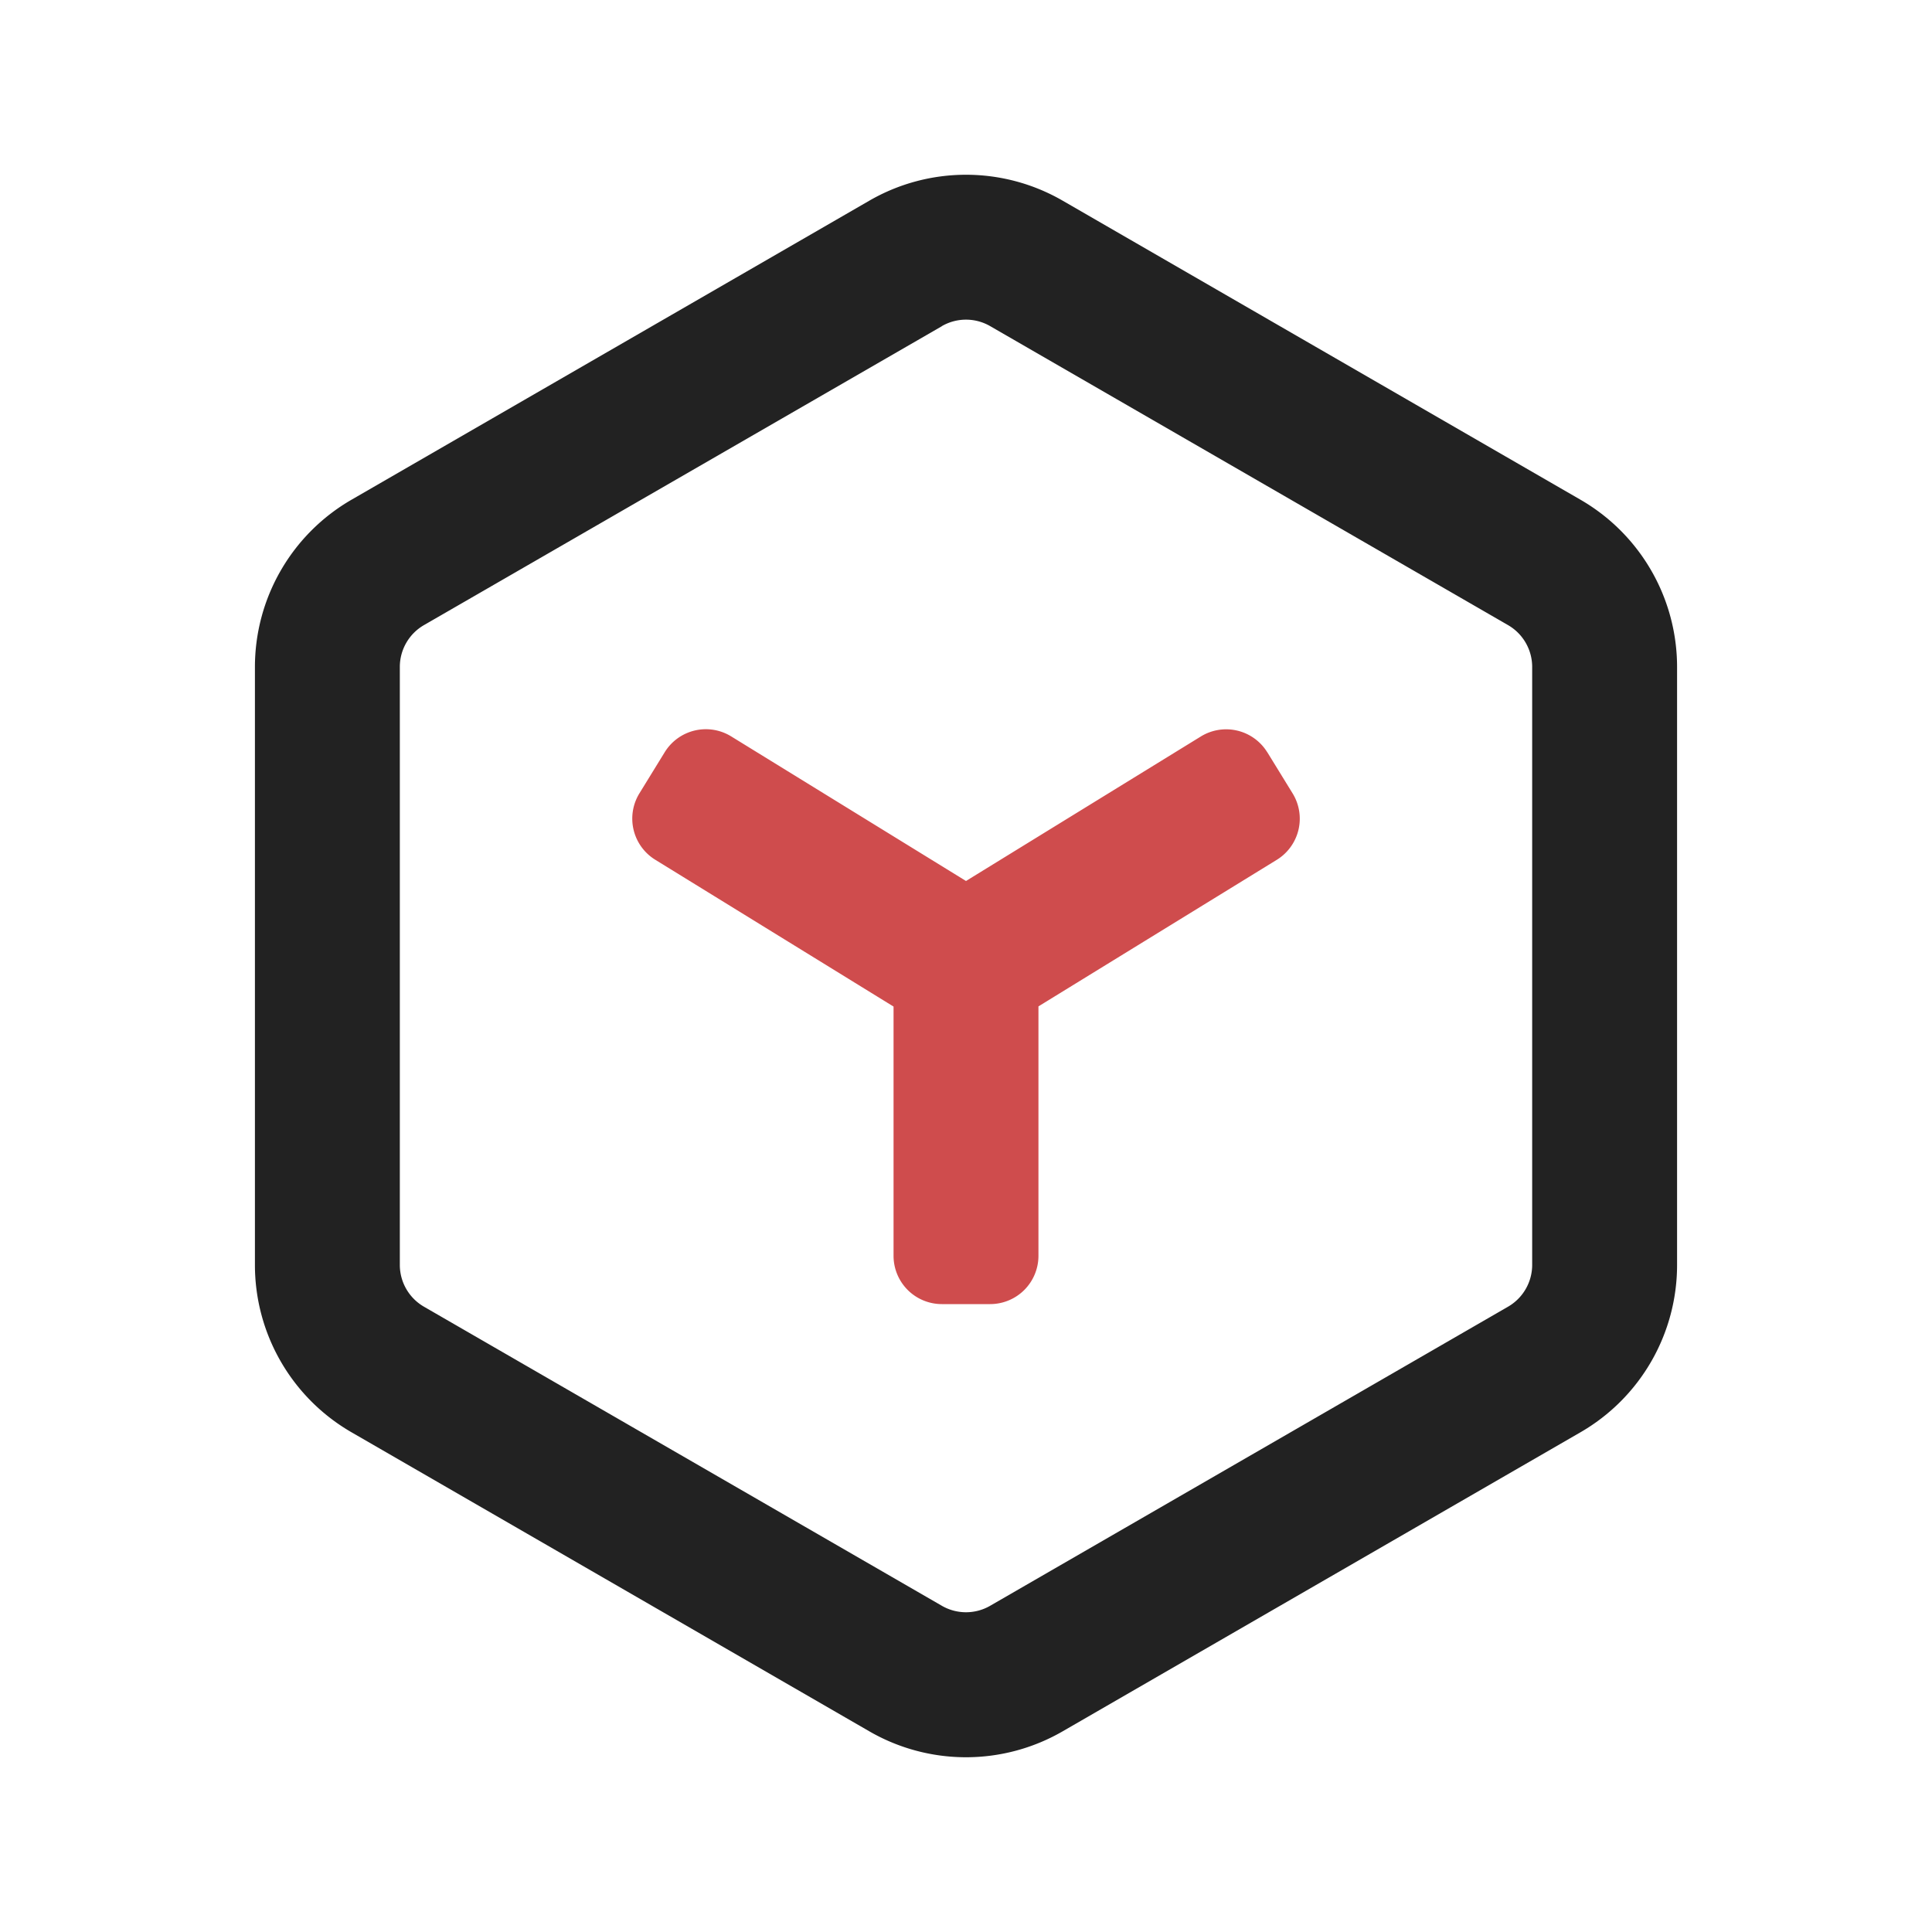
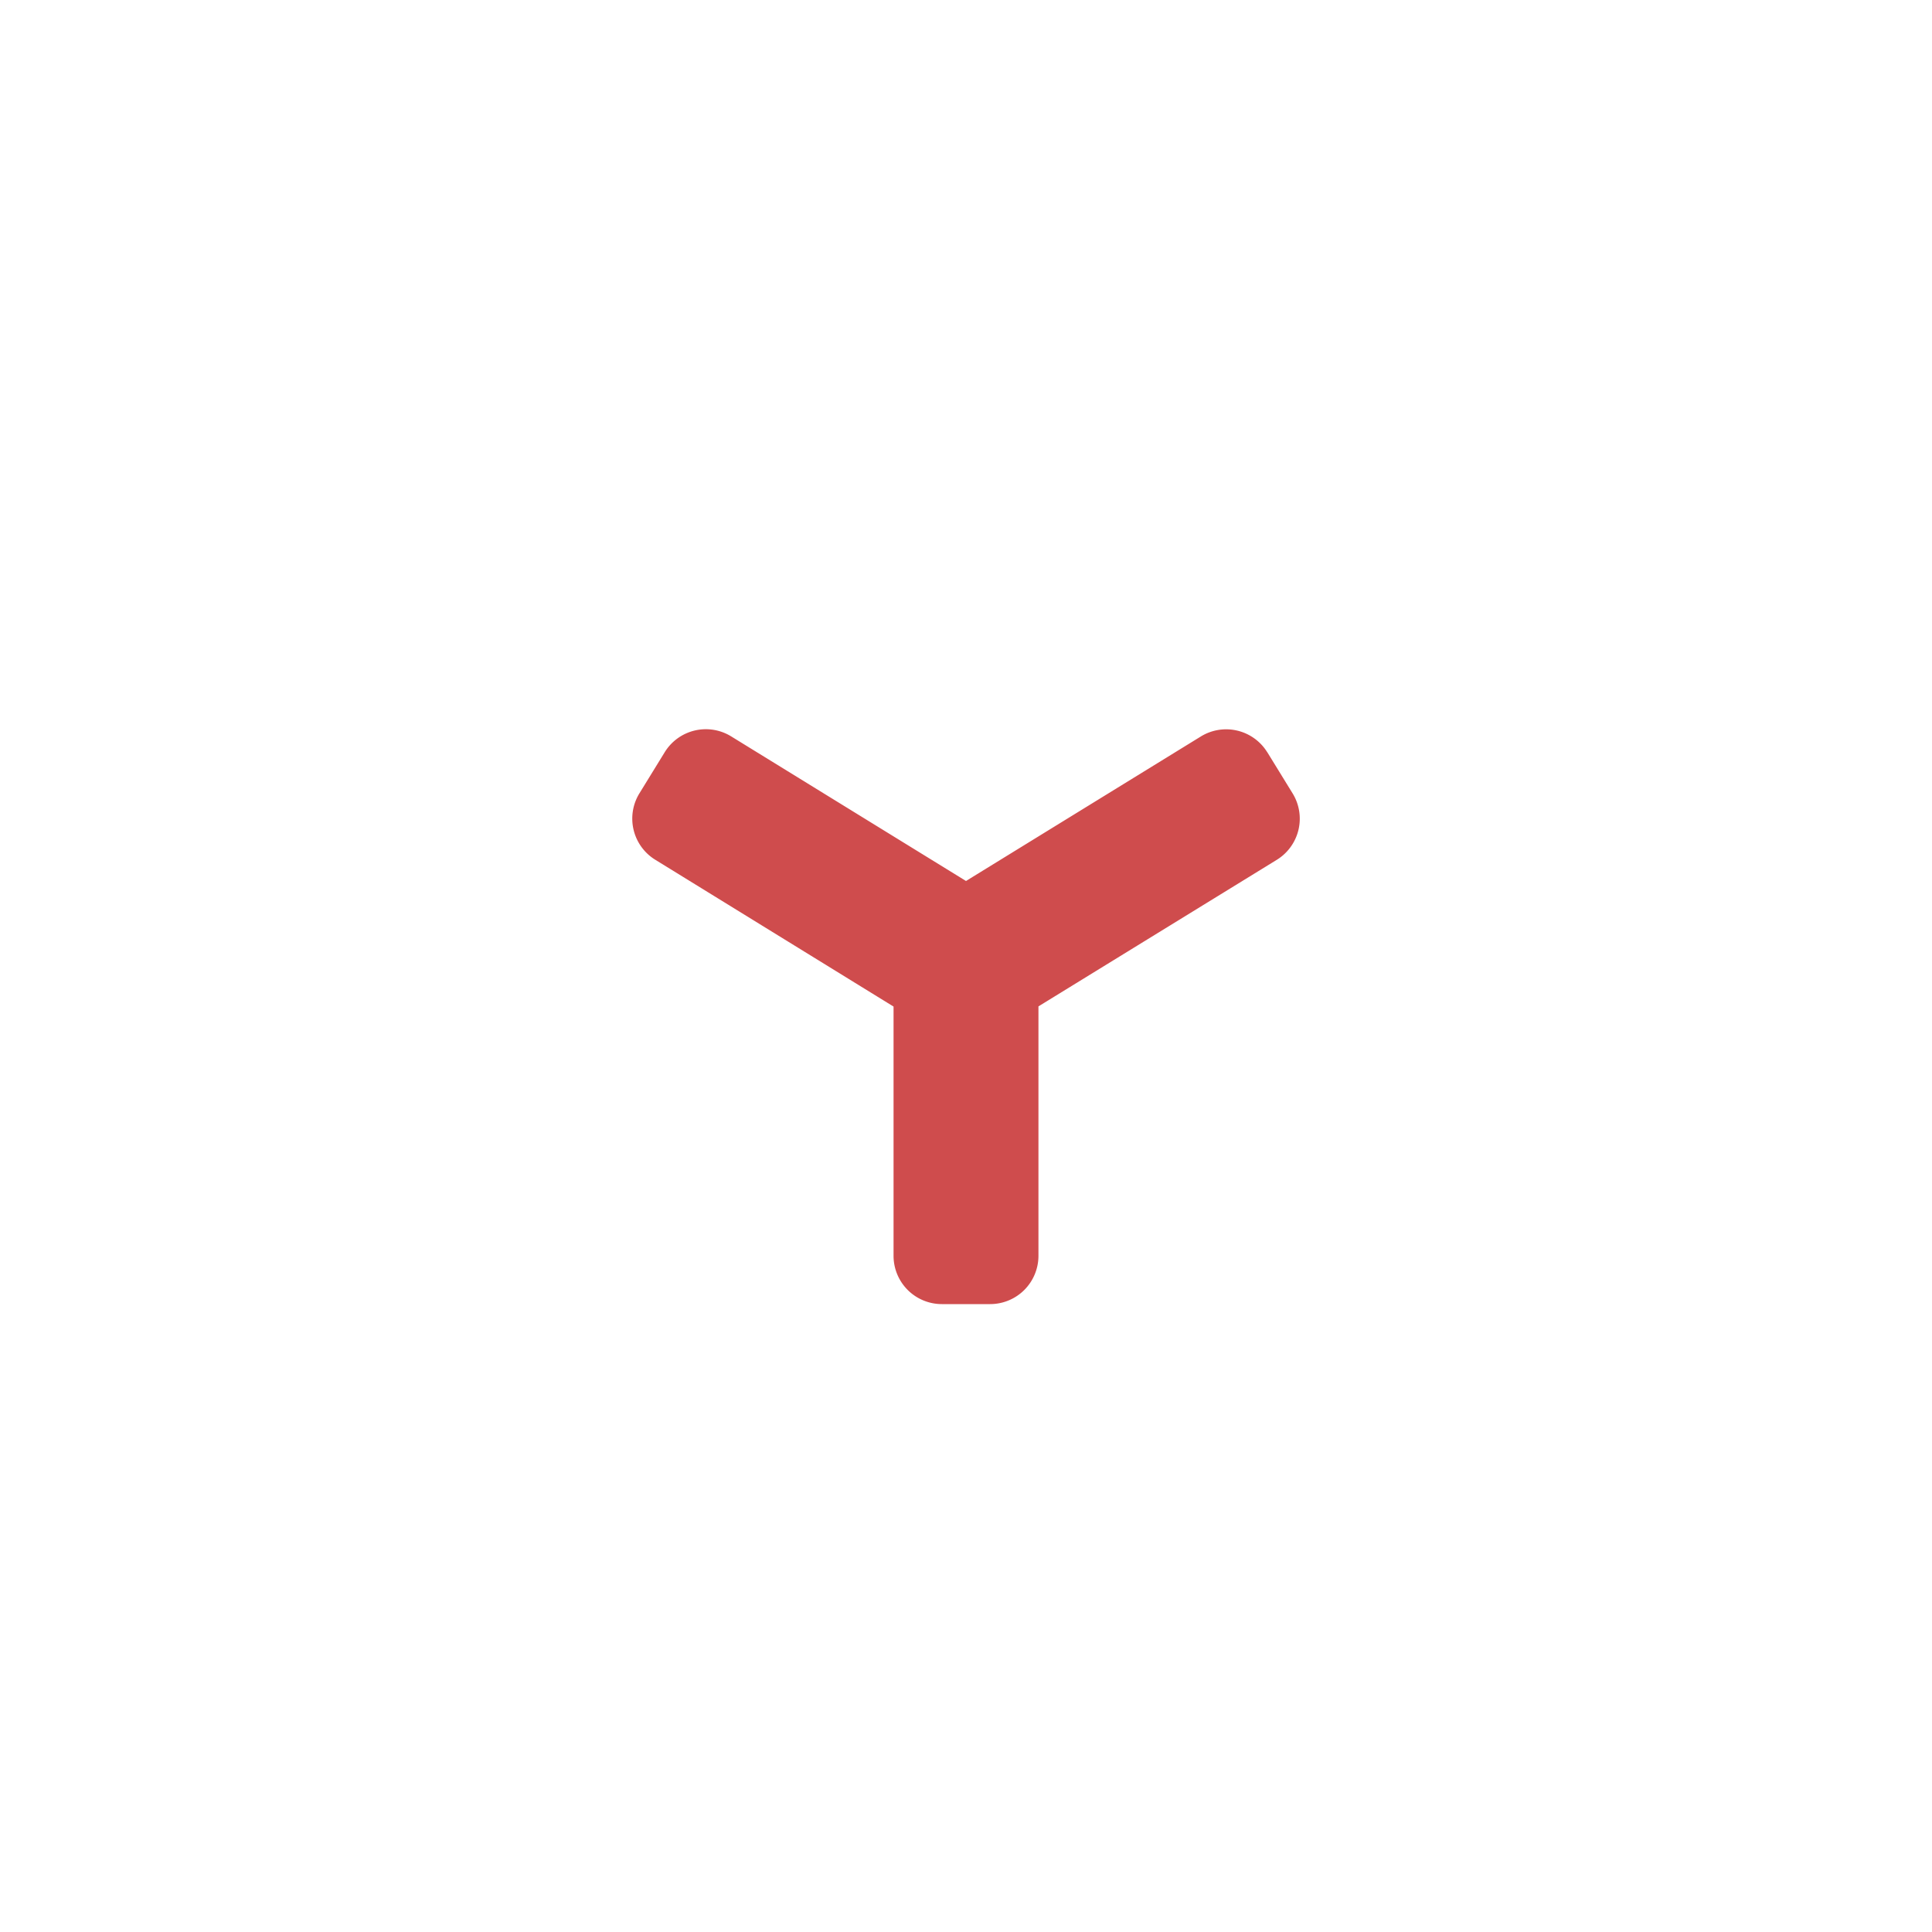
<svg xmlns="http://www.w3.org/2000/svg" t="1764768794369" class="icon" viewBox="0 0 1024 1024" version="1.1" p-id="9420" width="200" height="200">
-   <path d="M563.2 106.342l274.483 158.515a102.4 102.4 0 0 1 51.2 88.678v316.928a102.4 102.4 0 0 1-51.2 88.678L563.2 917.658a102.4 102.4 0 0 1-102.4 0l-274.483-158.515a102.4 102.4 0 0 1-51.2-88.678v-316.928a102.4 102.4 0 0 1 51.2-88.678L460.8 106.342a102.4 102.4 0 0 1 102.4 0z m-64 66.56L224.717 331.315a25.6 25.6 0 0 0-12.8 22.17v316.928a25.6 25.6 0 0 0 12.8 22.17l274.483 158.515a25.6 25.6 0 0 0 25.6 0l274.483-158.515a25.6 25.6 0 0 0 12.8-22.17v-316.928a25.6 25.6 0 0 0-12.8-22.17L524.8 172.851a25.6 25.6 0 0 0-25.6 0z" fill="#222222" p-id="9421" />
  <path d="M671.693 398.694l13.414 21.811a25.6 25.6 0 0 1-8.397 35.226l-126.31 77.67V665.6a25.6 25.6 0 0 1-25.6 25.6h-25.6a25.6 25.6 0 0 1-25.6-25.6v-132.096L347.29 455.68a25.6 25.6 0 0 1-8.397-35.174l13.414-21.811a25.6 25.6 0 0 1 35.226-8.397L512 466.944l124.467-76.595a25.6 25.6 0 0 1 35.226 8.397z" fill="#CF4C4D" p-id="9422" />
</svg>